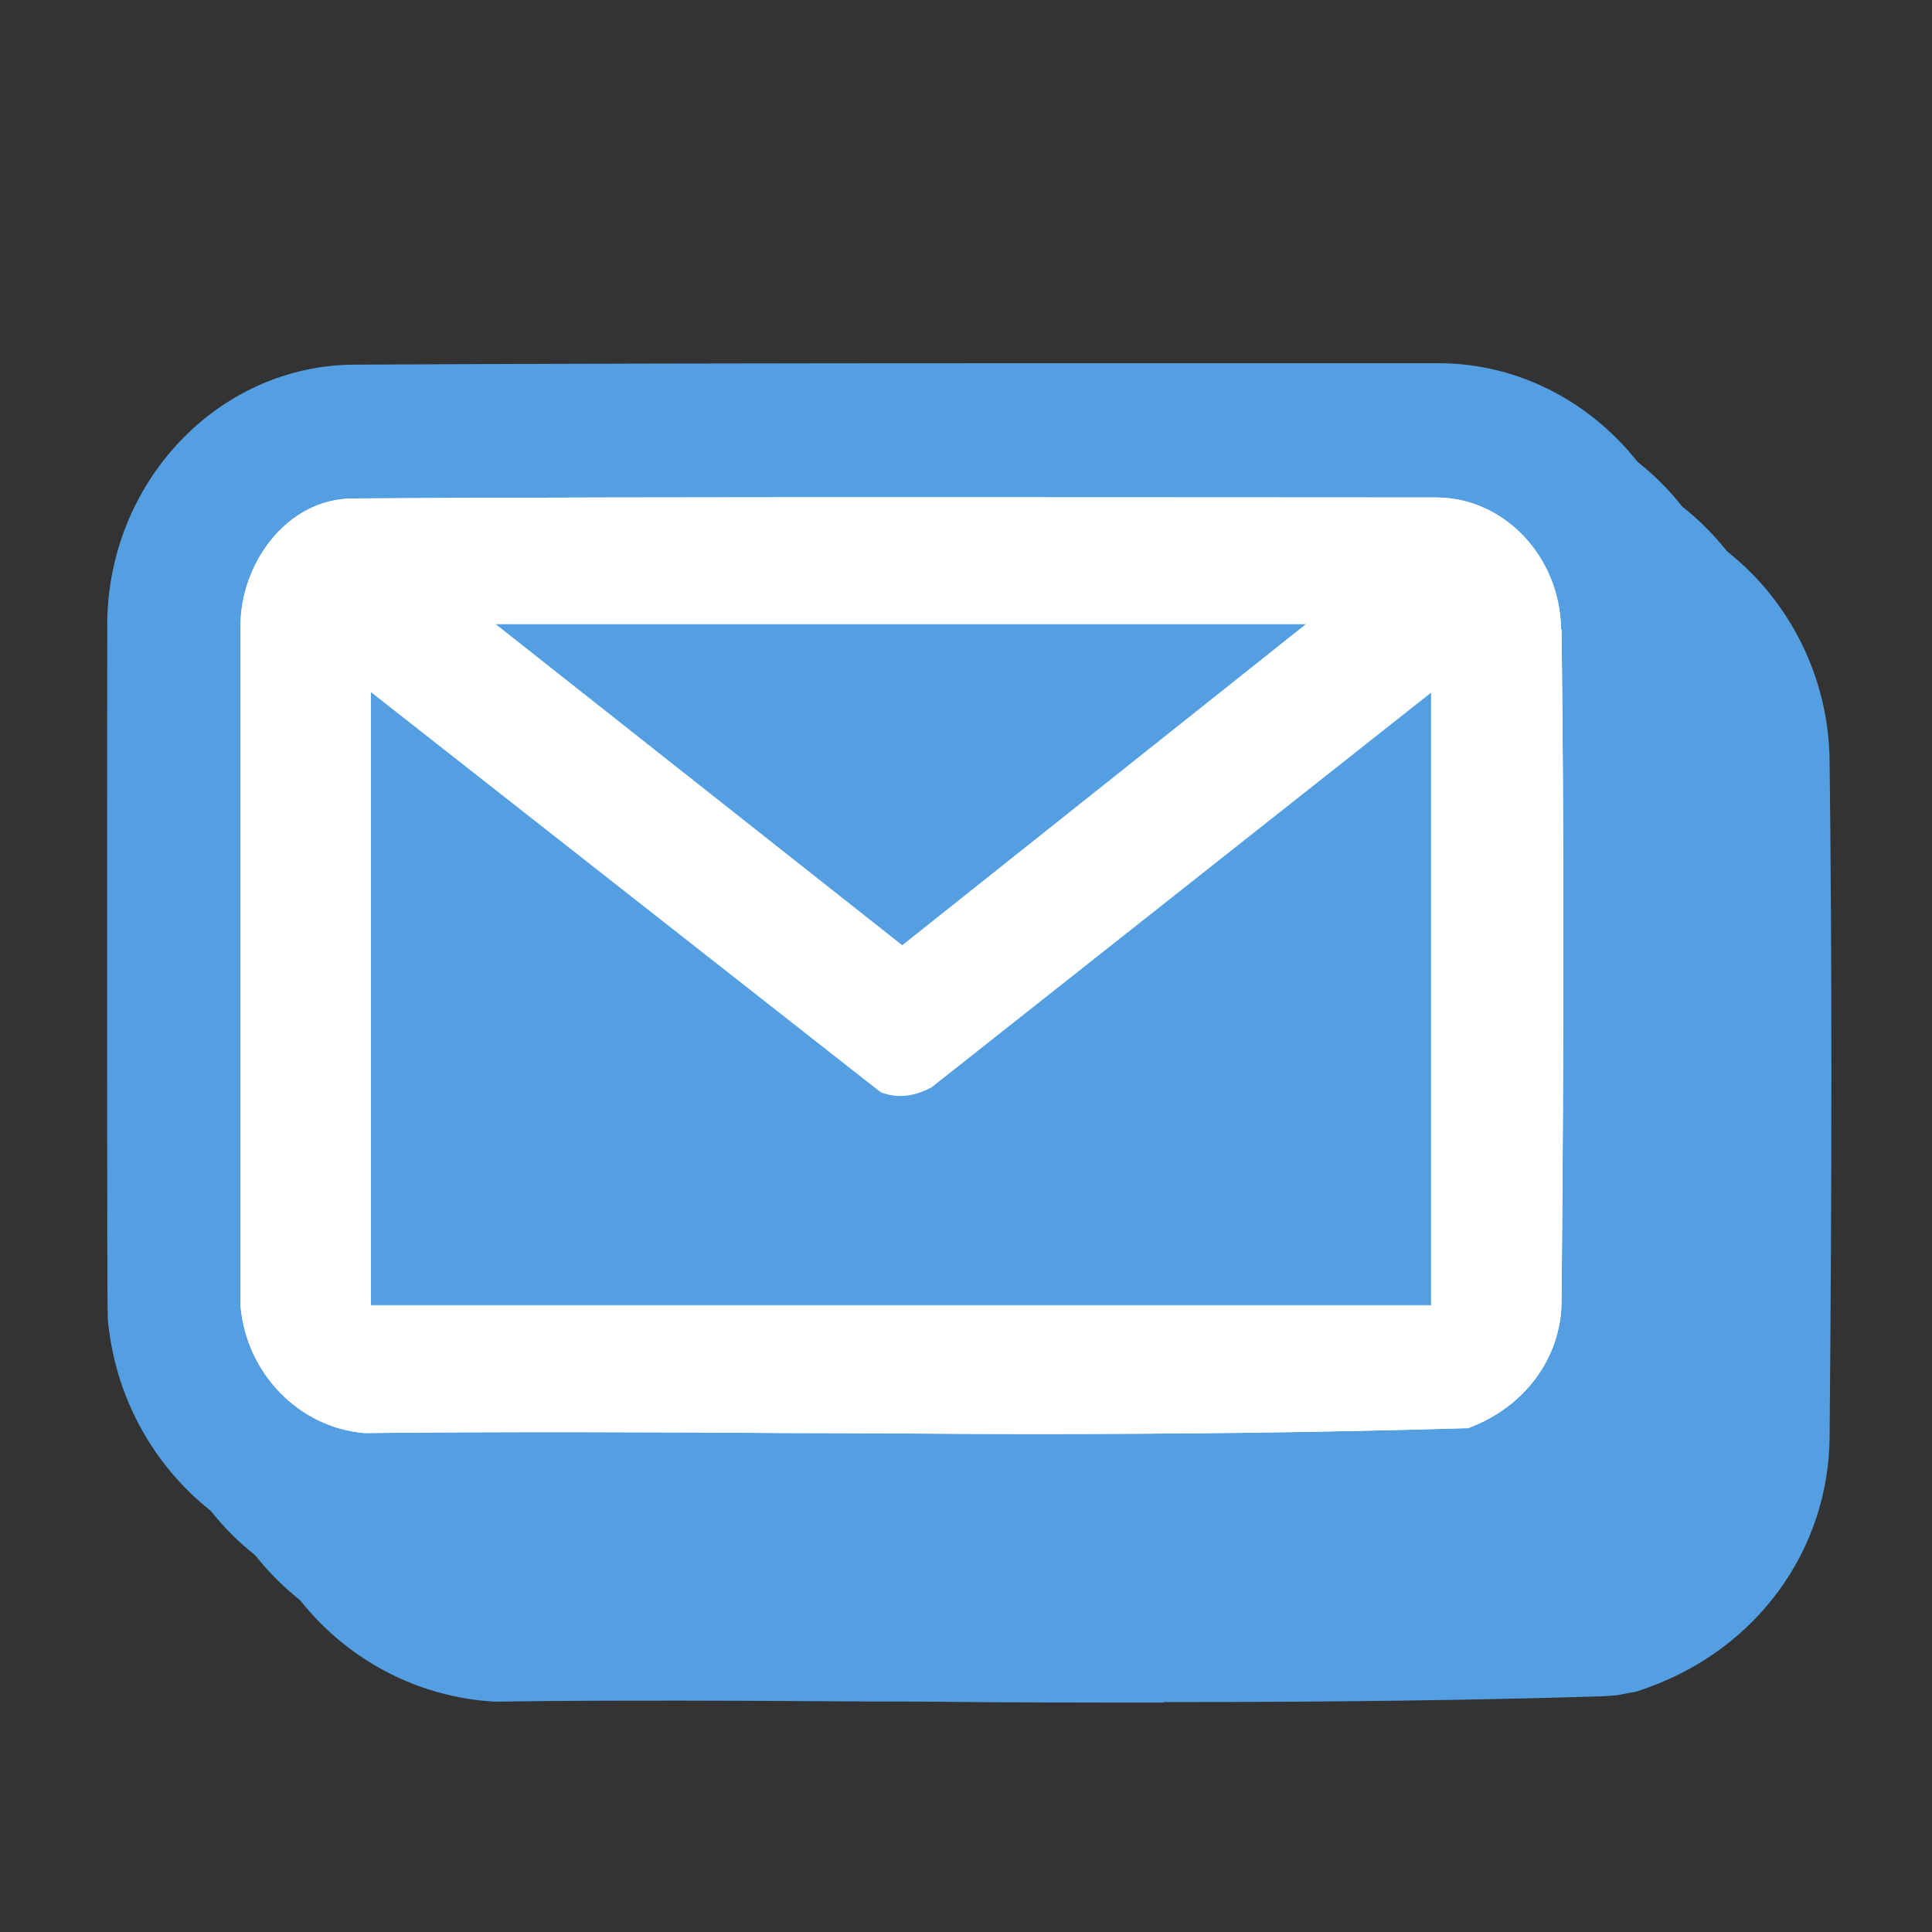
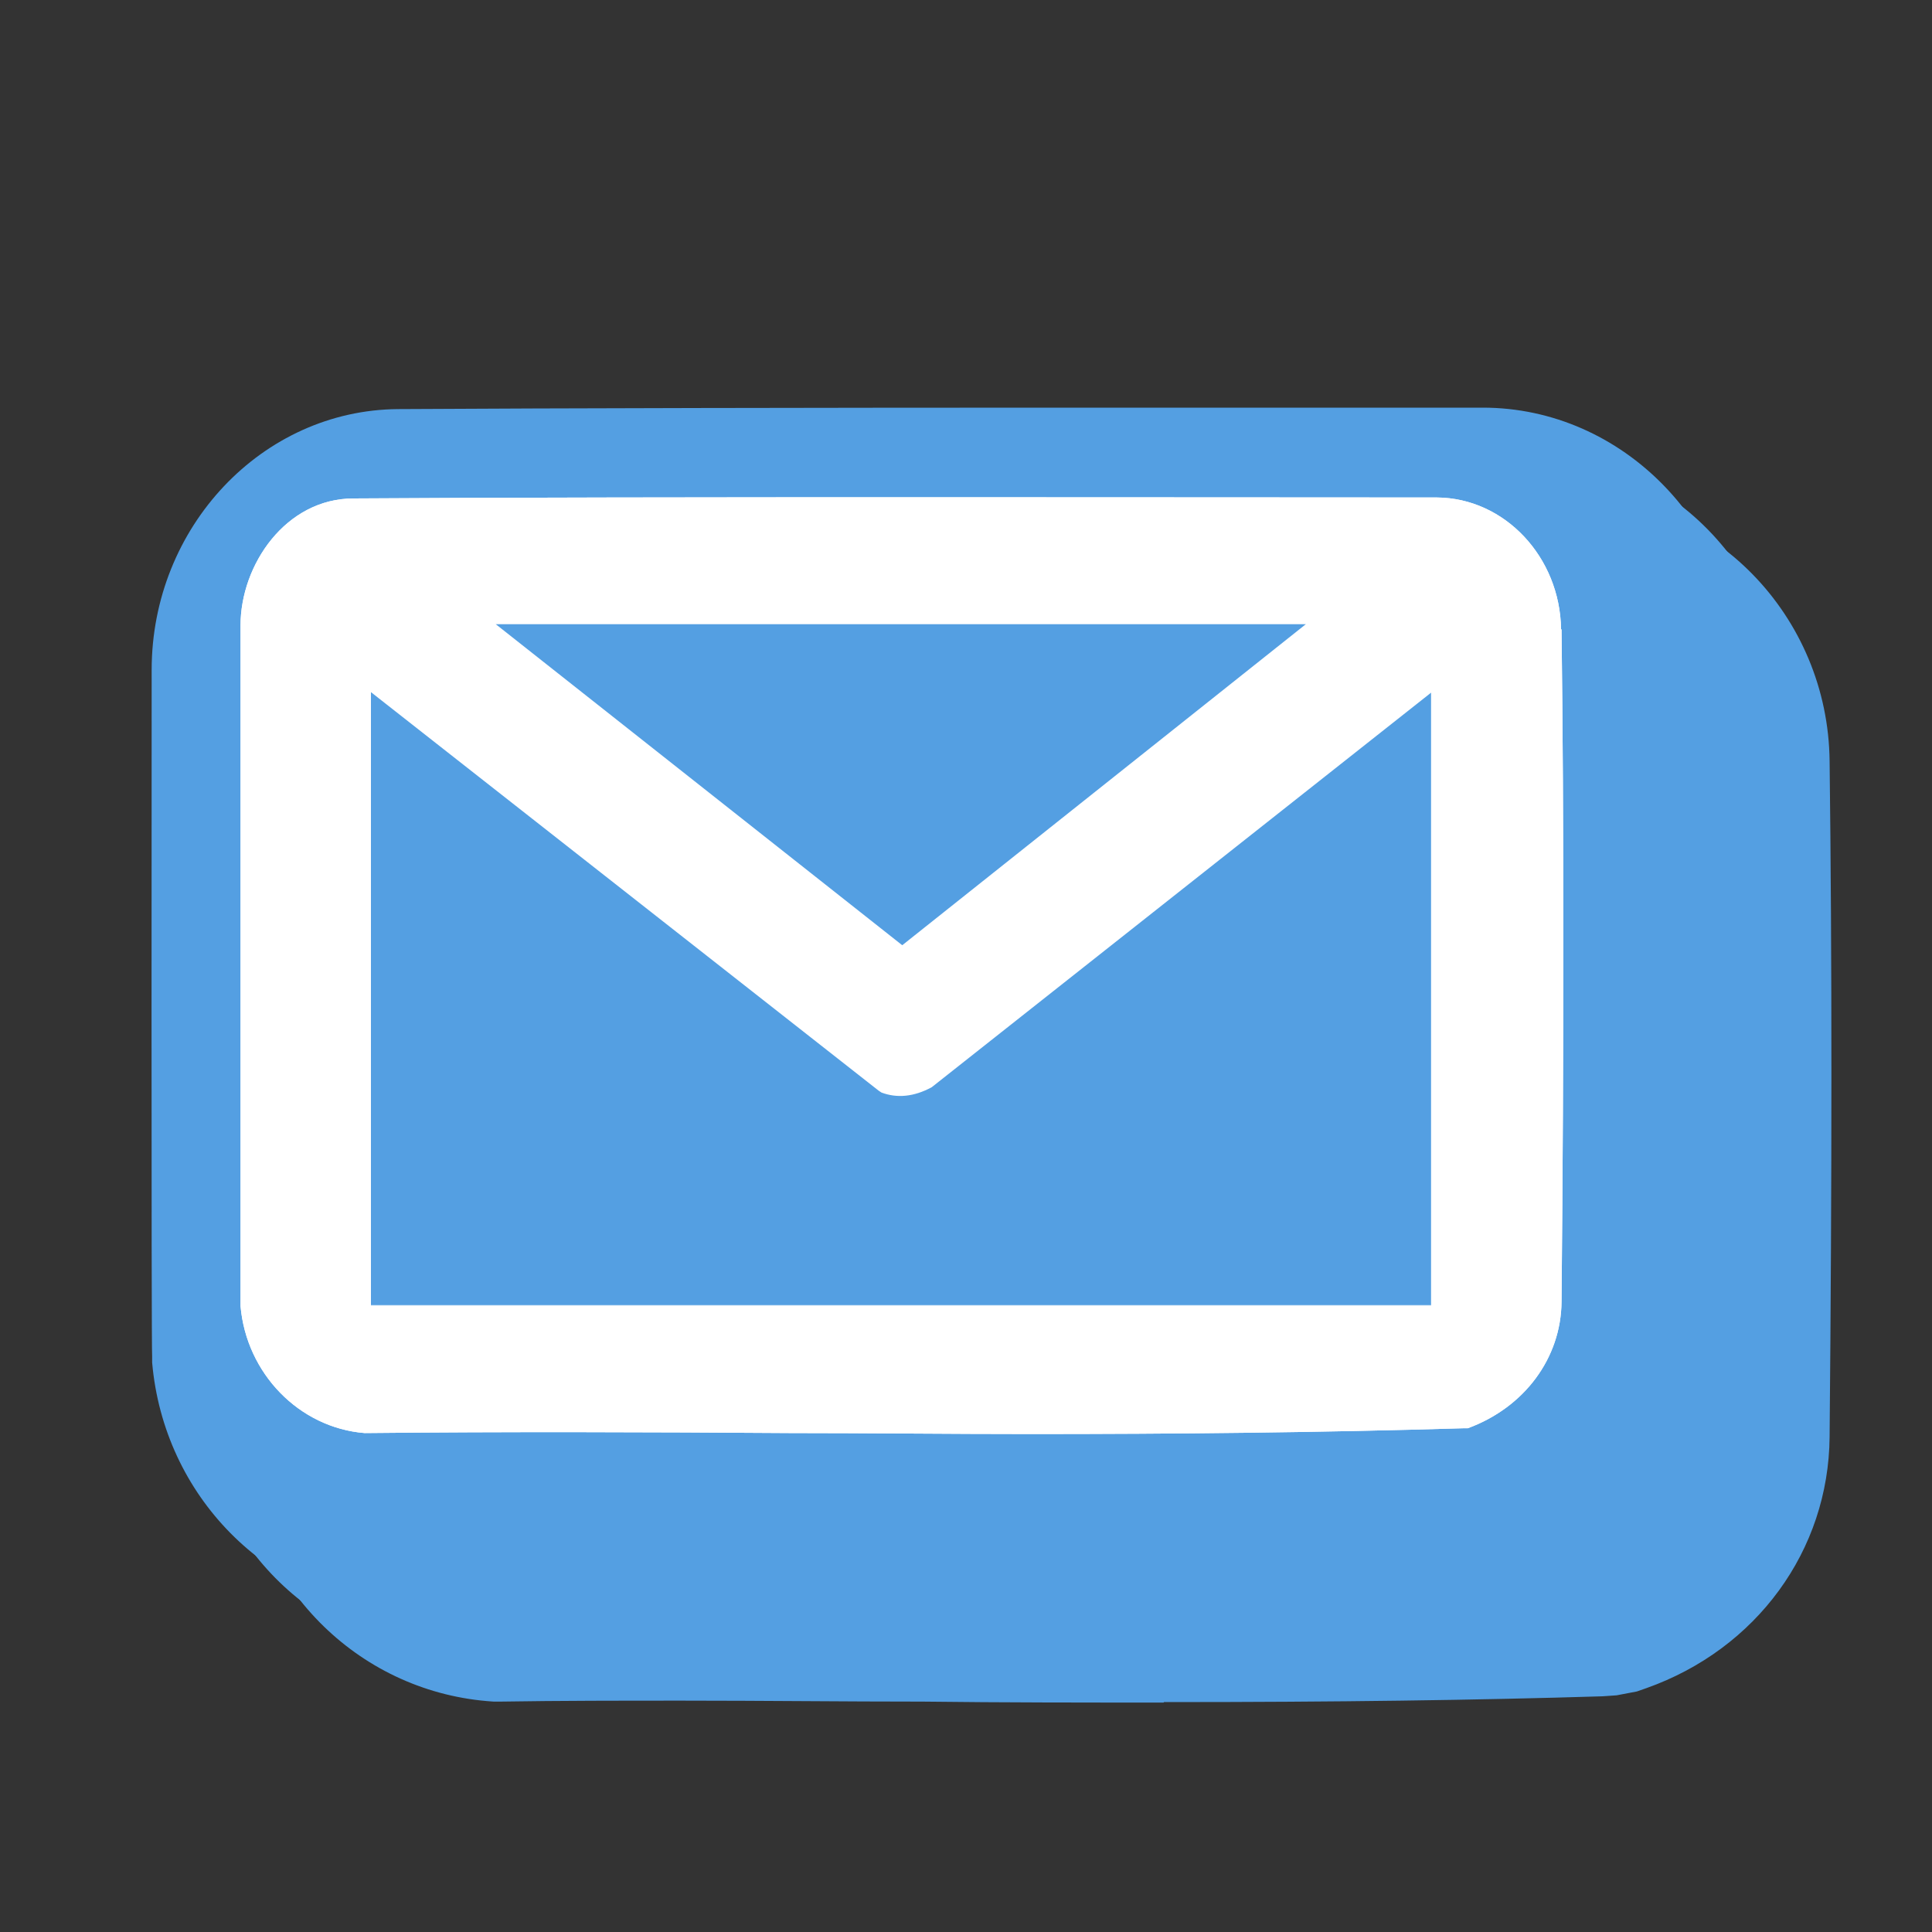
<svg xmlns="http://www.w3.org/2000/svg" id="Layer_1" data-name="Layer 1" viewBox="0 0 40 40">
  <rect x="0" y="0" width="40" height="40" fill="#333333" stroke="none" />
  <defs>
    <style>
      .cls-1 {
        fill: #549fe2;
      }

      .cls-2 {
        fill: #fff;
      }
    </style>
  </defs>
  <g>
    <g>
      <rect class="cls-1" x="7.68" y="12.92" width="27.5" height="19.65" />
      <path class="cls-1" d="M24.09,35.25c-1.67,0-3.34,0-4.98-.02-1.63,0-3.3-.02-4.97-.02-1.26,0-2.53,0-3.79.02h-.13s-.13-.01-.13-.01c-2.71-.23-4.85-2.4-5.09-5.16v-.12c-.02-.18-.01-14.08-.01-14.22,0-2.96,2.29-5.38,5.1-5.4,3.24-.02,8.84-.03,13.78-.03,3.69,0,7,0,8.68,0,2.9,0,5.3,2.46,5.33,5.47.05,4.1.05,8.54,0,13.99-.02,2.35-1.51,4.39-3.79,5.2l-.2.07-.42.08-.29.02c-2.6.08-5.49.12-9.08.12ZM29.63,27.03v-4.19s-5.3,4.19-5.3,4.19h5.3ZM18.6,27.02l-5.37-4.21v4.21h5.37ZM21.45,18.81l.42-.34h-.85l.43.34Z" />
    </g>
    <g>
      <rect class="cls-1" x="6.75" y="12" width="27.5" height="19.65" />
      <path class="cls-1" d="M23.17,34.33c-1.67,0-3.34,0-4.98-.02-1.63,0-3.3-.02-4.97-.02-1.26,0-2.53,0-3.79.02h-.13s-.13-.01-.13-.01c-2.71-.23-4.85-2.4-5.09-5.16v-.12c-.02-.18-.01-14.08-.01-14.22,0-2.96,2.29-5.38,5.1-5.4,3.24-.02,8.84-.03,13.78-.03,3.69,0,7,0,8.68,0,2.9,0,5.3,2.46,5.33,5.47.05,4.1.05,8.54,0,13.99-.02,2.35-1.51,4.39-3.79,5.2l-.2.07-.42.08-.29.02c-2.6.08-5.49.12-9.08.12ZM28.7,26.1v-4.19s-5.3,4.19-5.3,4.19h5.3ZM17.67,26.1l-5.37-4.21v4.21h5.37ZM20.53,17.89l.42-.34h-.85l.43.34Z" />
    </g>
    <g>
      <rect class="cls-1" x="5.83" y="11.07" width="27.5" height="19.65" />
-       <path class="cls-1" d="M22.24,33.4c-1.67,0-3.34,0-4.98-.02-1.63,0-3.3-.02-4.97-.02-1.26,0-2.53,0-3.79.02h-.13s-.13-.01-.13-.01c-2.71-.23-4.85-2.4-5.09-5.16v-.12c-.02-.18-.01-14.08-.01-14.22,0-2.96,2.29-5.38,5.1-5.4,3.24-.02,8.84-.03,13.78-.03,3.69,0,7,0,8.68,0,2.9,0,5.3,2.46,5.33,5.47.05,4.1.05,8.54,0,13.99-.02,2.35-1.51,4.39-3.79,5.2l-.2.07-.42.08-.29.02c-2.6.08-5.49.12-9.08.12ZM27.78,25.18v-4.19s-5.3,4.19-5.3,4.19h5.3ZM16.75,25.17l-5.37-4.21v4.21h5.37ZM19.6,16.96l.42-.34h-.85l.43.34Z" />
+       <path class="cls-1" d="M22.24,33.4c-1.67,0-3.34,0-4.98-.02-1.63,0-3.3-.02-4.97-.02-1.26,0-2.53,0-3.79.02h-.13s-.13-.01-.13-.01c-2.71-.23-4.85-2.4-5.09-5.16v-.12c-.02-.18-.01-14.08-.01-14.22,0-2.96,2.29-5.38,5.1-5.4,3.24-.02,8.84-.03,13.78-.03,3.69,0,7,0,8.68,0,2.9,0,5.3,2.46,5.33,5.47.05,4.1.05,8.54,0,13.99-.02,2.35-1.51,4.39-3.79,5.2l-.2.07-.42.08-.29.02c-2.6.08-5.49.12-9.08.12ZM27.78,25.18s-5.3,4.19-5.3,4.19h5.3ZM16.75,25.17l-5.37-4.21v4.21h5.37ZM19.6,16.96l.42-.34h-.85l.43.34Z" />
    </g>
    <g>
      <rect class="cls-1" x="4.9" y="10.15" width="27.5" height="19.65" />
-       <path class="cls-1" d="M21.32,32.48c-1.67,0-3.34,0-4.98-.02-1.63,0-3.3-.02-4.97-.02-1.26,0-2.53,0-3.79.02h-.13s-.13-.01-.13-.01c-2.71-.23-4.85-2.4-5.09-5.16v-.12c-.02-.18-.01-14.08-.01-14.22,0-2.96,2.29-5.38,5.1-5.4,3.24-.02,8.84-.03,13.78-.03,3.69,0,7,0,8.68,0,2.9,0,5.3,2.46,5.33,5.47.05,4.1.05,8.54,0,13.99-.02,2.35-1.51,4.39-3.79,5.2l-.2.07-.42.08-.29.02c-2.6.08-5.49.12-9.08.12ZM26.85,24.25v-4.19s-5.3,4.19-5.3,4.19h5.3ZM15.82,24.25l-5.37-4.21v4.21h5.37ZM18.68,16.04l.42-.34h-.85l.43.34Z" />
    </g>
  </g>
  <g>
    <rect class="cls-2" x="7.68" y="12.92" width="21.95" height="14.1" />
    <path class="cls-2" d="M32.32,13.03c-.02-1.5-1.17-2.72-2.57-2.73-3.93,0-16.77-.02-22.43.02-1.4,0-2.34,1.37-2.34,2.63,0,2.66,0,14.07,0,14.09.12,1.39,1.21,2.52,2.57,2.63,2.93-.03,5.91-.02,8.8,0,1.64,0,3.3.02,4.97.02,2.99,0,6.01-.03,8.99-.12h.08c1.17-.43,1.93-1.45,1.94-2.62.05-5.42.05-9.84,0-13.92ZM10.26,12.92h16.78l-8.36,6.65-8.42-6.65ZM29.63,27.03H7.68v-12.7l10.51,8.25.06.04c.32.12.67.09,1.04-.11l10.34-8.17v12.7Z" />
  </g>
  <g>
    <rect class="cls-1" x="7.68" y="12.92" width="21.95" height="14.1" />
    <path class="cls-2" d="M32.32,13.03c-.02-1.5-1.17-2.72-2.57-2.73-3.93,0-16.77-.02-22.43.02-1.4,0-2.34,1.37-2.34,2.63,0,2.66,0,14.07,0,14.09.12,1.39,1.21,2.52,2.57,2.63,2.93-.03,5.91-.02,8.8,0,1.64,0,3.3.02,4.97.02,2.99,0,6.01-.03,8.99-.12h.08c1.17-.43,1.93-1.45,1.94-2.62.05-5.42.05-9.84,0-13.92ZM10.26,12.92h16.78l-8.36,6.65-8.42-6.65ZM29.63,27.03H7.68v-12.7l10.51,8.25.06.04c.32.12.67.09,1.04-.11l10.34-8.17v12.7Z" />
  </g>
</svg>